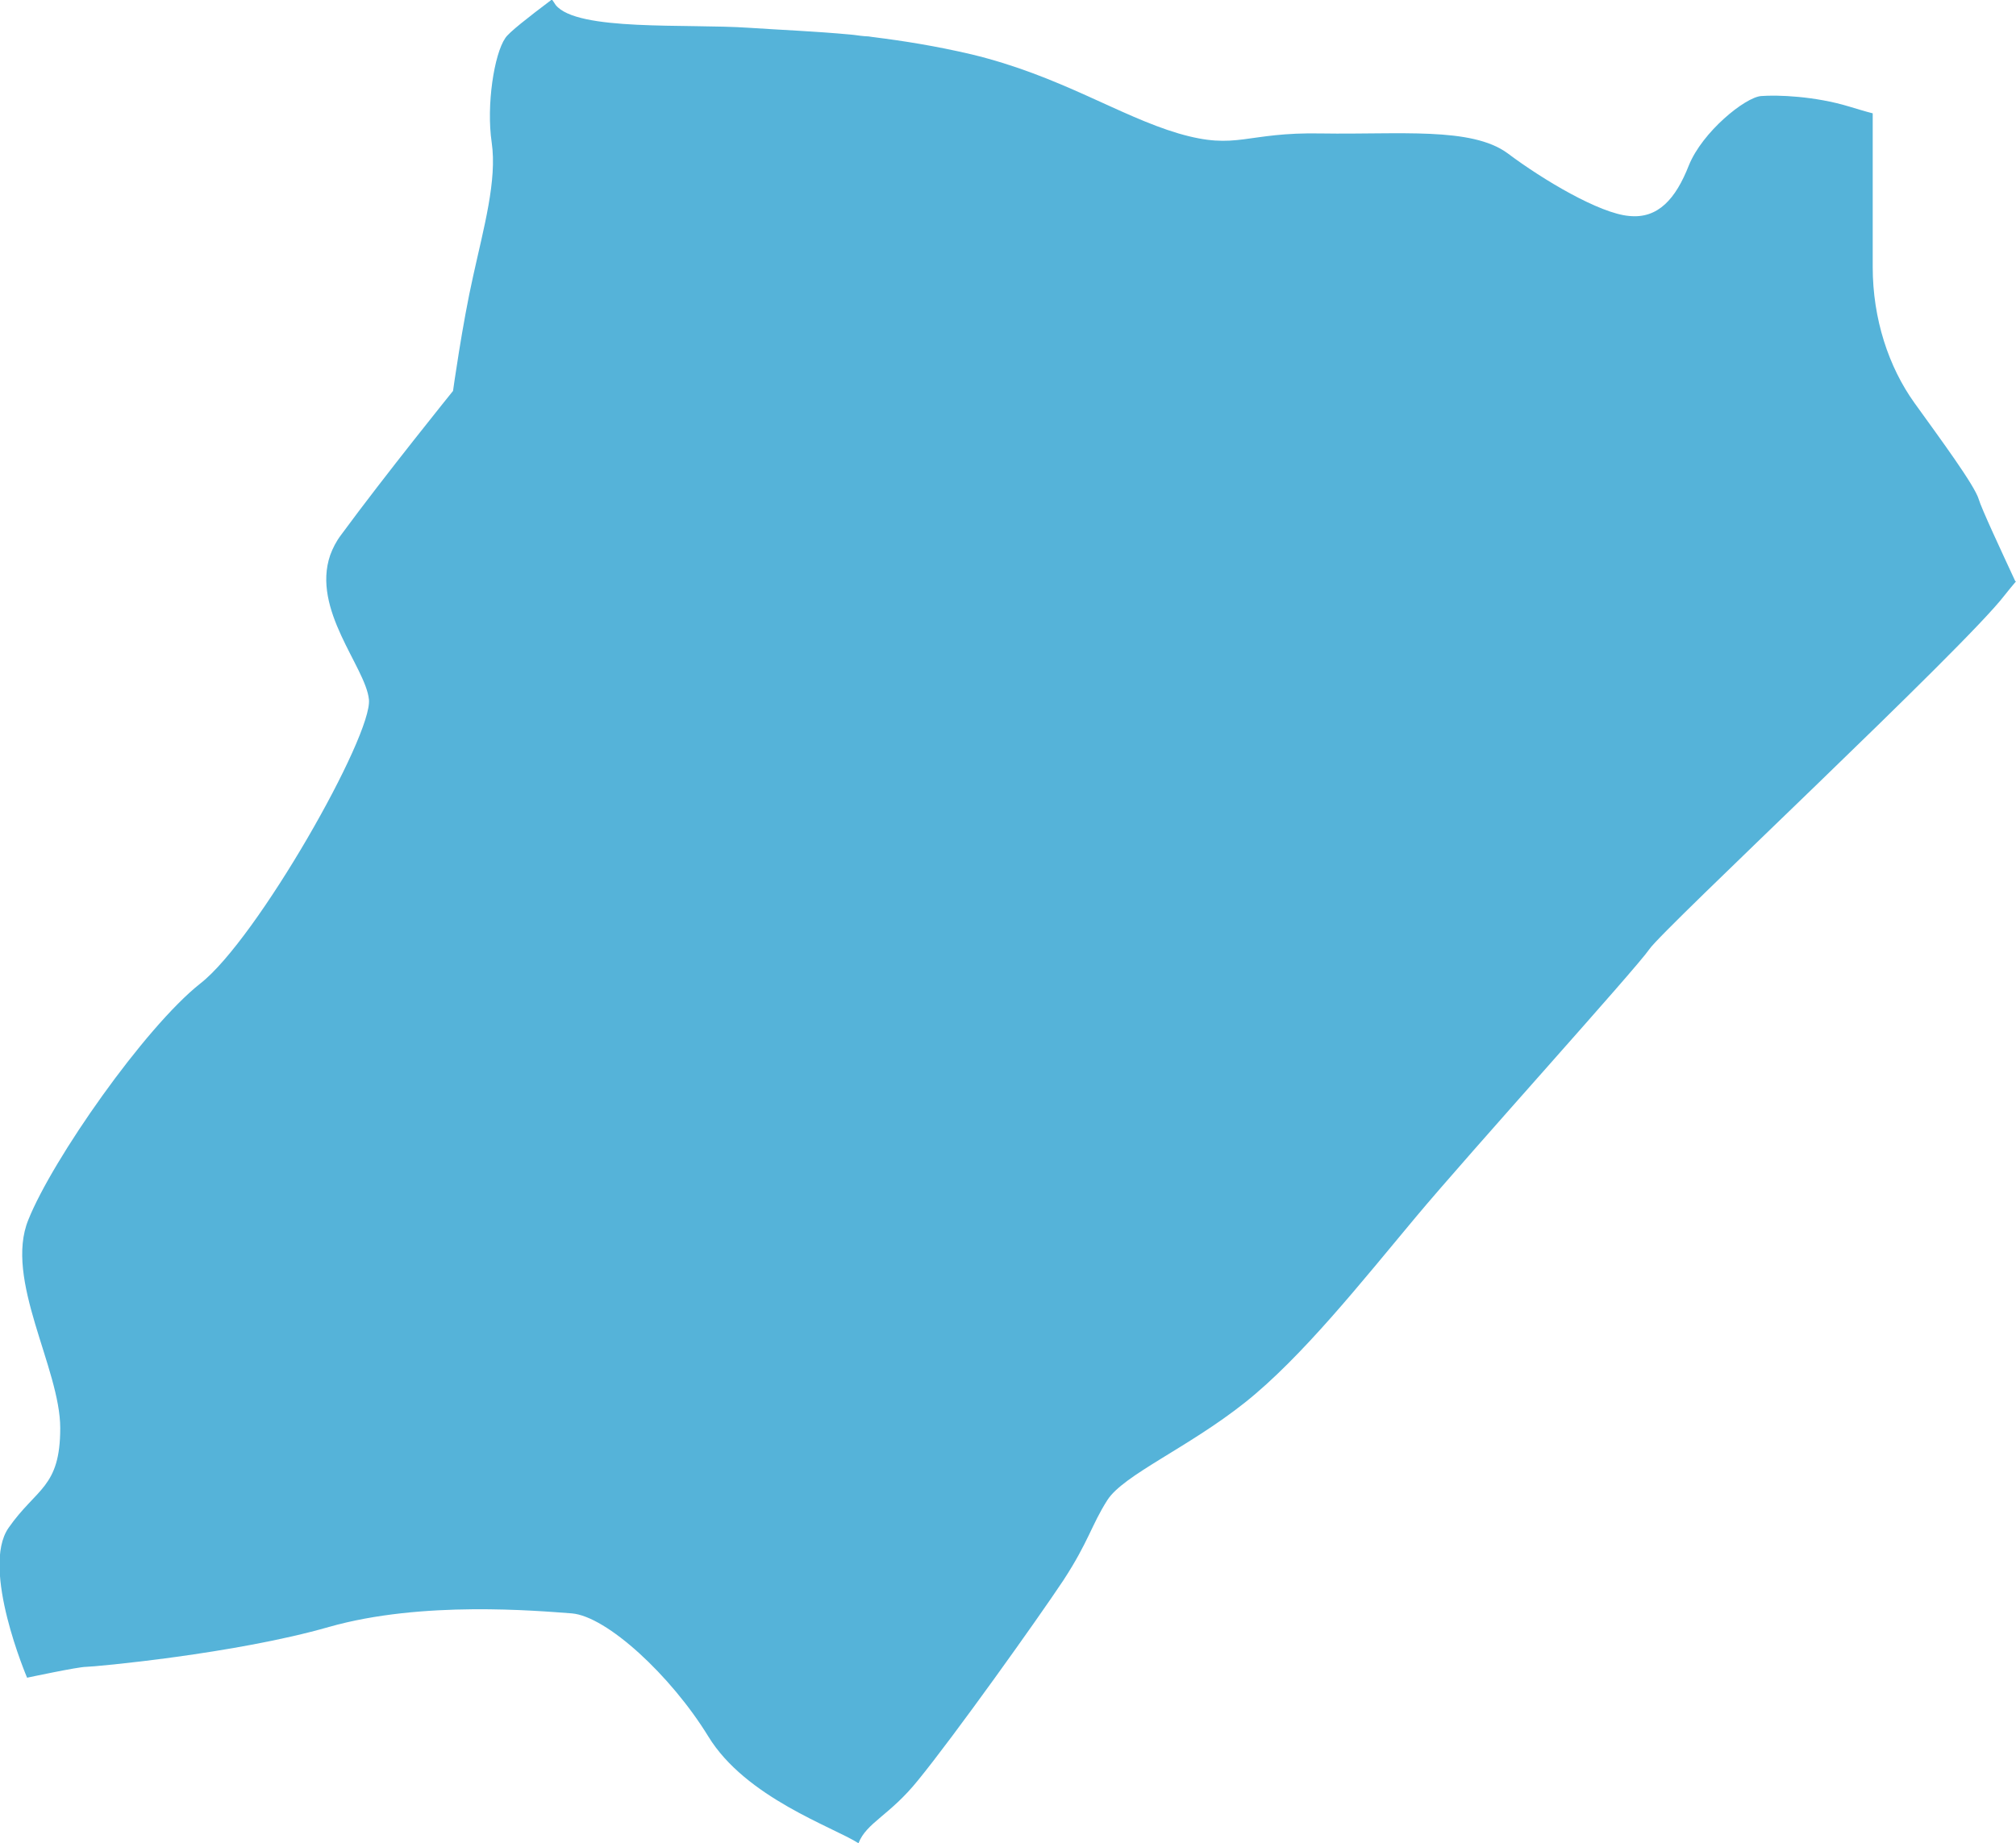
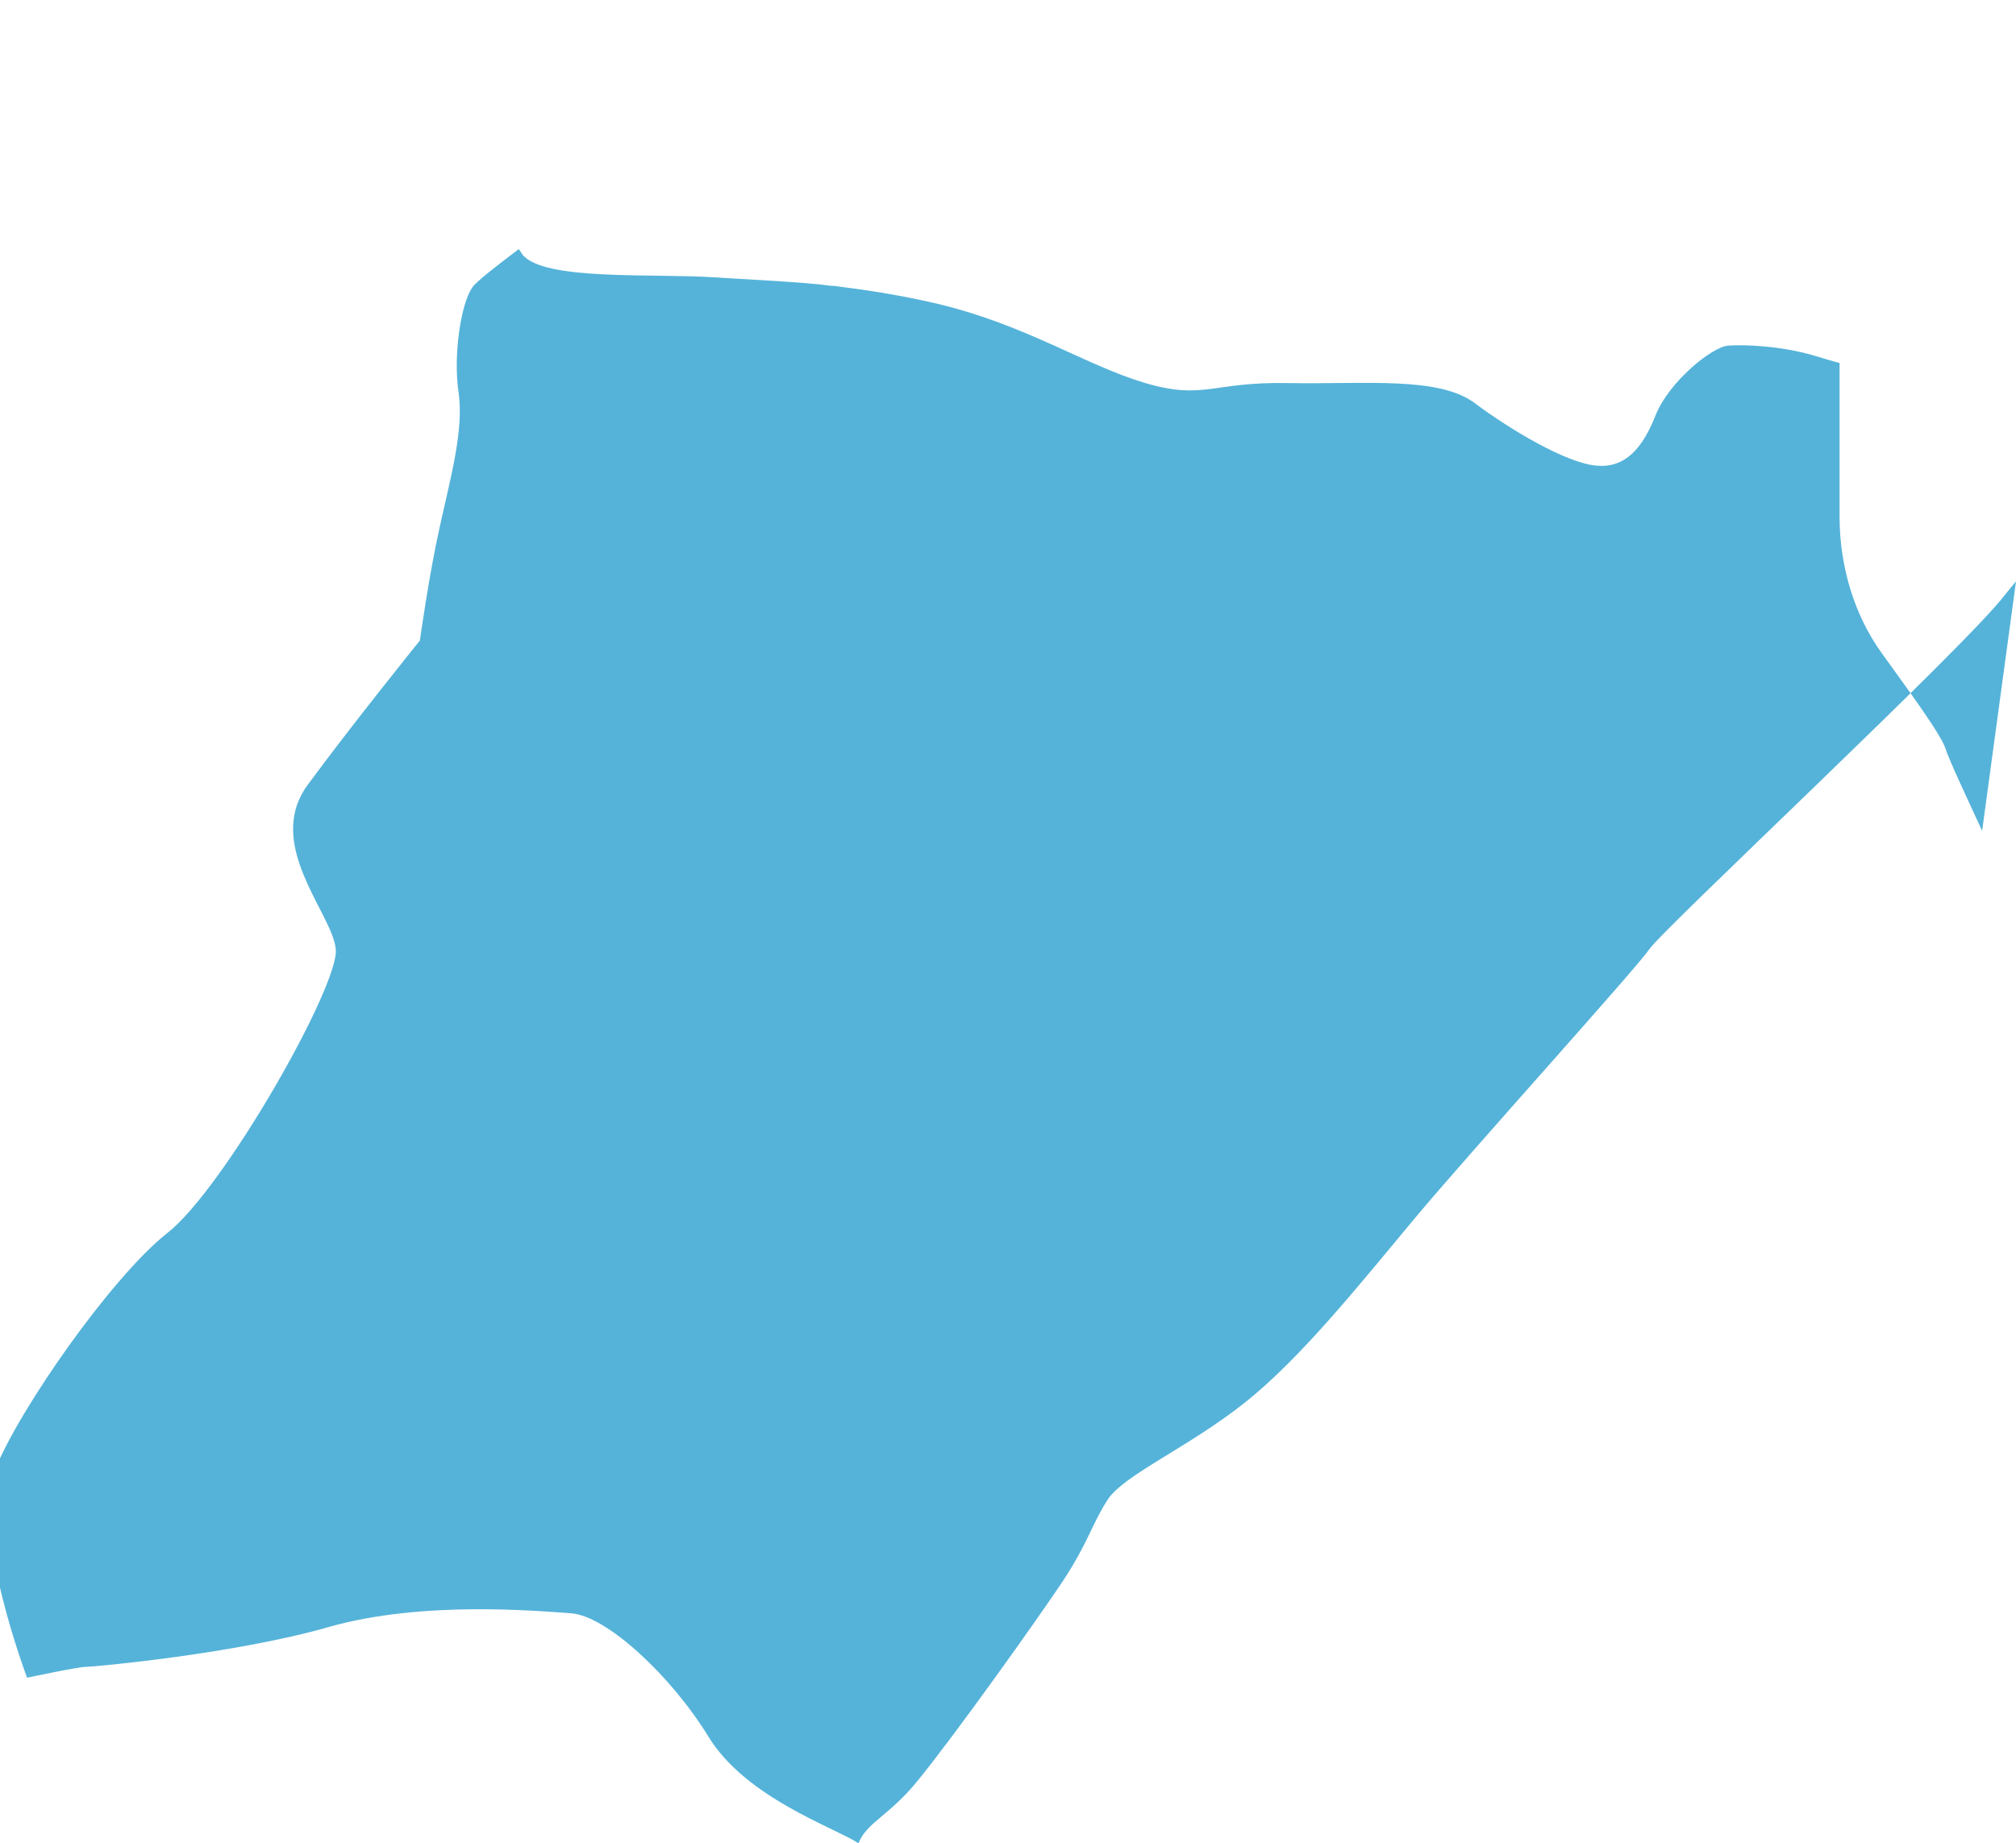
<svg xmlns="http://www.w3.org/2000/svg" id="Capa_2" data-name="Capa 2" viewBox="0 0 113.12 103.45">
  <defs>
    <style>
      .cls-1 {
        fill: #55b3d9;
        stroke-width: 0px;
      }
    </style>
  </defs>
  <g id="Capa_1-2" data-name="Capa 1">
-     <path class="cls-1" d="m113.12,32.63c-.21.24-.43.52-.64.78-2.24,2.93-19.17,18.73-19.93,19.86-.76,1.11-10.11,11.45-13.11,15.04-3,3.59-6.38,7.86-9.59,10.41-3.21,2.55-6.82,4.06-7.72,5.48-.9,1.42-1.04,2.31-2.46,4.49-1.44,2.17-6.14,8.76-8.17,11.24-1.58,1.96-2.88,2.36-3.33,3.52-1.39-.9-6.33-2.55-8.43-6-2.1-3.42-5.69-6.73-7.65-6.9-1.94-.14-8.38-.73-13.63.76-5.24,1.51-13.18,2.24-13.63,2.24s-3.31.61-3.31.61c0,0-2.62-6.14-1.04-8.41,1.56-2.24,2.9-2.24,2.9-5.6s-3.16-8.34-1.79-11.69c1.35-3.38,6.52-10.79,9.66-13.27,3.16-2.46,9.68-13.93,9.45-15.94-.19-1.82-3.23-5.03-2.17-8.1.14-.38.33-.76.61-1.13,2.46-3.35,6.28-8.08,6.28-8.08,0,0,.52-3.75,1.13-6.45.59-2.69,1.35-5.38,1.04-7.49-.31-2.1.14-4.96.76-5.86.19-.31,1.28-1.16,2.62-2.17.07.09.14.21.21.31,1.2,1.49,7.34,1.04,10.86,1.28,1.77.12,3.64.19,5.69.38.26.02.5.07.78.09.14,0,.31.02.47.05,1.7.21,3.52.5,5.53.97,4.98,1.2,8.27,3.45,11.62,4.44,3.33.97,3.71-.09,8.05,0,4.34.07,8.38-.38,10.41,1.11,2.01,1.51,5.17,3.38,6.82,3.52,1.63.17,2.62-.97,3.35-2.83.76-1.89,3.16-3.83,4.06-3.9.9-.07,3,0,4.94.59.47.14.92.28,1.32.38v8.62c0,2.93.9,5.62,2.34,7.63,1.46,2.03,3.38,4.63,3.61,5.41.14.5,1.3,2.98,2.05,4.6Z" />
+     <path class="cls-1" d="m113.12,32.63c-.21.24-.43.52-.64.78-2.24,2.93-19.17,18.73-19.93,19.86-.76,1.11-10.11,11.45-13.11,15.04-3,3.59-6.38,7.86-9.59,10.41-3.21,2.55-6.82,4.06-7.72,5.48-.9,1.42-1.04,2.31-2.46,4.49-1.44,2.17-6.14,8.76-8.17,11.24-1.58,1.96-2.88,2.36-3.33,3.52-1.39-.9-6.33-2.55-8.43-6-2.1-3.42-5.69-6.73-7.65-6.9-1.94-.14-8.38-.73-13.63.76-5.24,1.51-13.18,2.24-13.63,2.24s-3.31.61-3.31.61s-3.16-8.34-1.79-11.69c1.35-3.38,6.52-10.79,9.66-13.27,3.16-2.46,9.68-13.93,9.45-15.94-.19-1.82-3.23-5.03-2.17-8.1.14-.38.33-.76.61-1.13,2.46-3.35,6.28-8.08,6.28-8.08,0,0,.52-3.75,1.13-6.45.59-2.69,1.35-5.38,1.04-7.49-.31-2.1.14-4.96.76-5.86.19-.31,1.28-1.16,2.62-2.17.07.09.14.21.21.31,1.2,1.49,7.34,1.04,10.86,1.28,1.77.12,3.64.19,5.69.38.26.02.5.07.78.09.14,0,.31.02.47.05,1.7.21,3.52.5,5.53.97,4.98,1.2,8.27,3.45,11.62,4.44,3.33.97,3.71-.09,8.05,0,4.34.07,8.38-.38,10.41,1.11,2.01,1.51,5.17,3.38,6.82,3.52,1.63.17,2.62-.97,3.35-2.83.76-1.89,3.16-3.83,4.06-3.9.9-.07,3,0,4.94.59.47.14.92.28,1.32.38v8.62c0,2.93.9,5.62,2.34,7.63,1.46,2.03,3.38,4.63,3.61,5.41.14.5,1.3,2.98,2.05,4.6Z" />
  </g>
</svg>